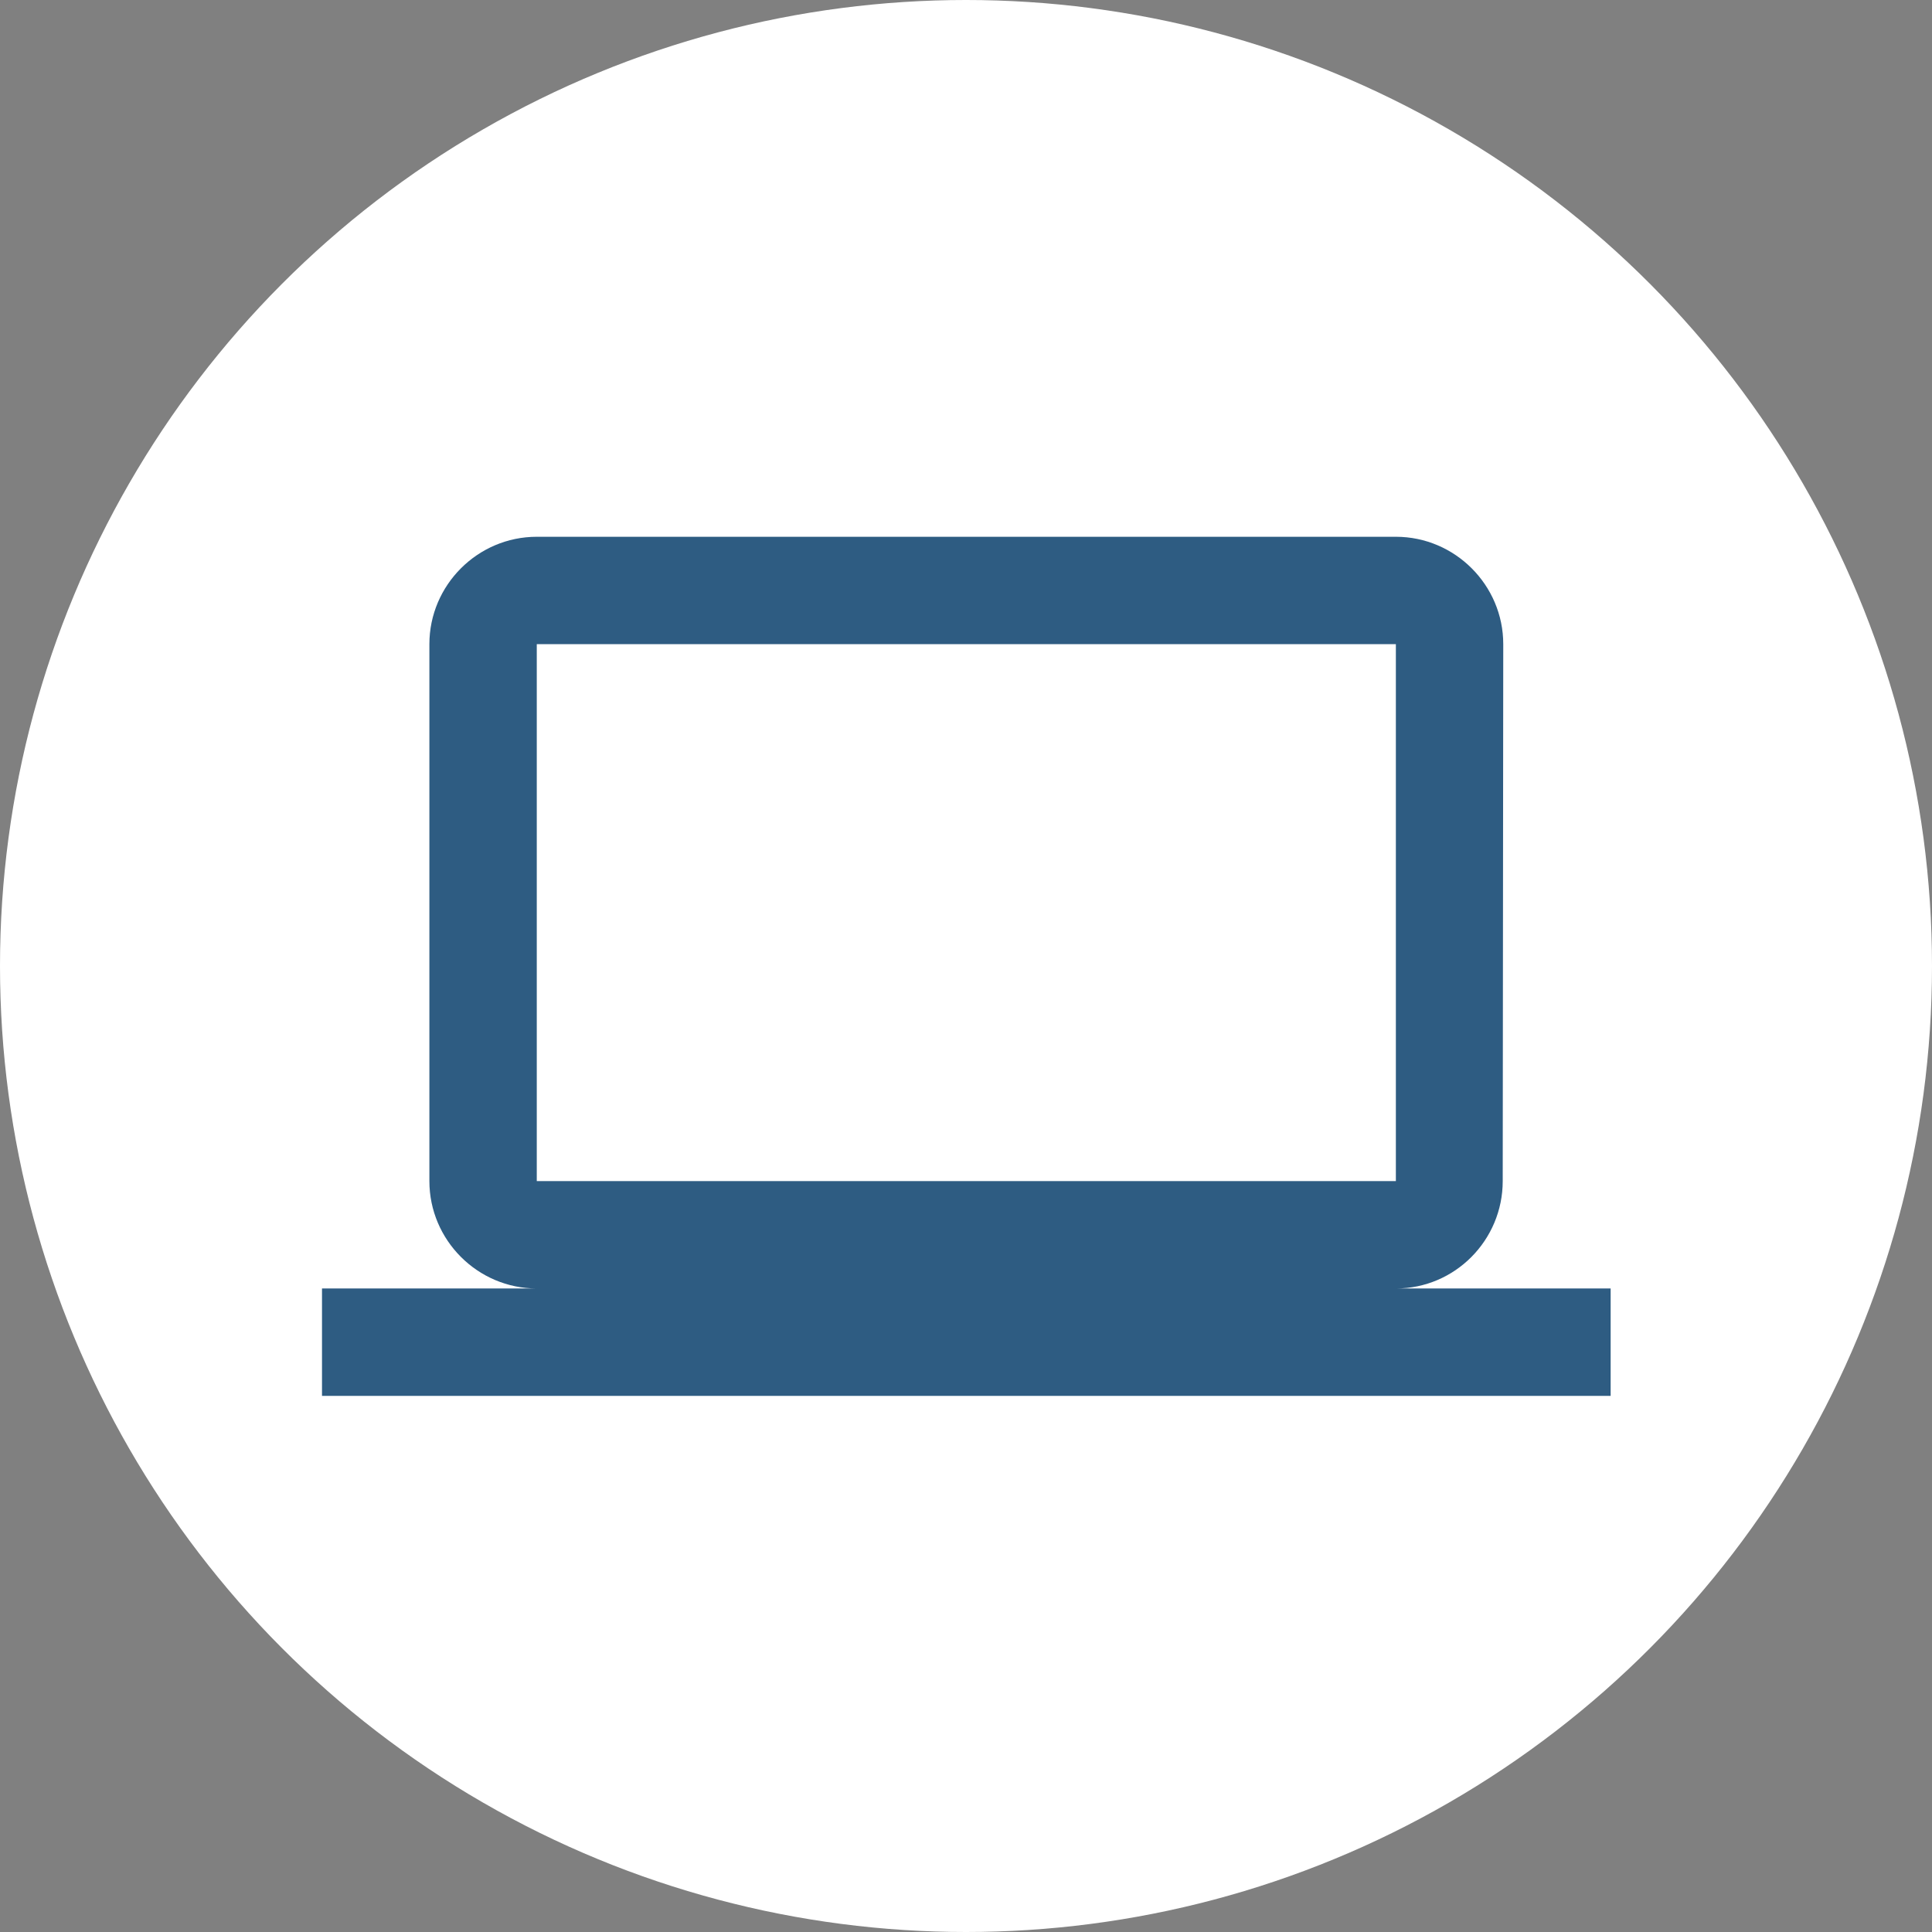
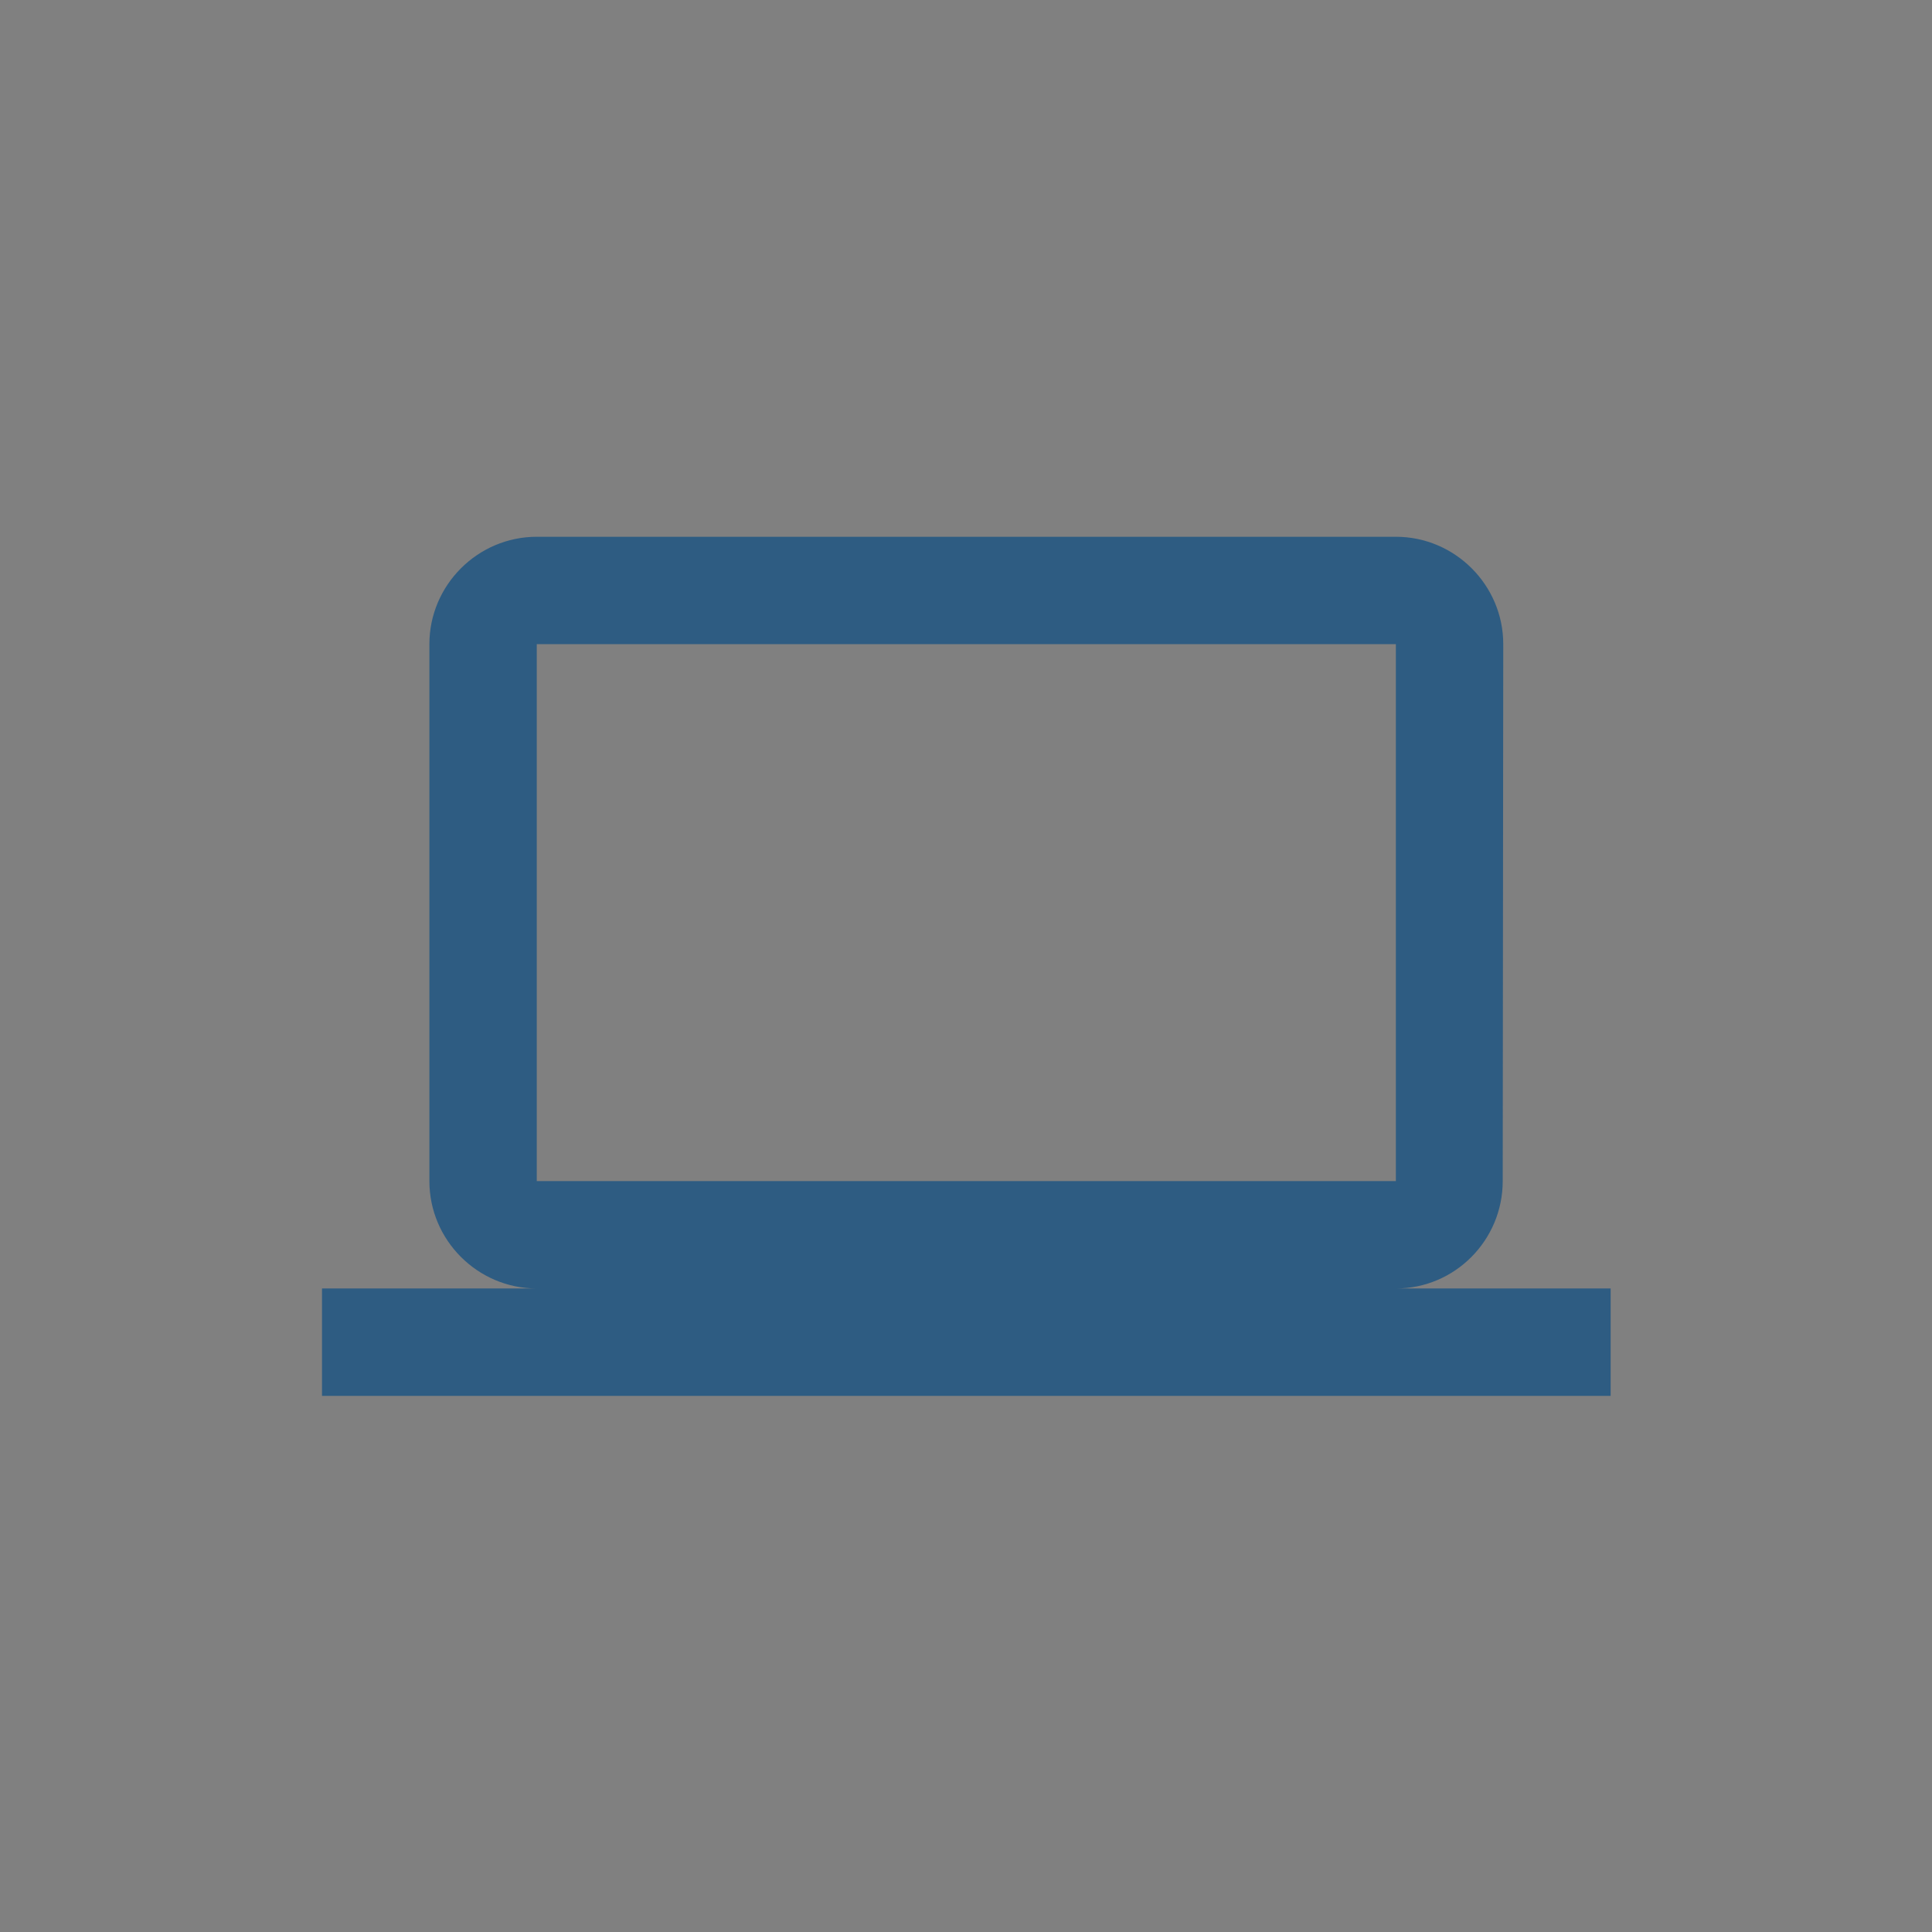
<svg xmlns="http://www.w3.org/2000/svg" width="100%" height="100%" viewBox="0 0 24 24" version="1.1" xml:space="preserve" style="fill-rule:evenodd;clip-rule:evenodd;stroke-linejoin:round;stroke-miterlimit:2;">
  <rect x="0" y="0" width="24" height="24" fill="#808080" stroke="none" />
  <g transform="matrix(1,0,0,1,-28,0)">
    <g id="Icon_Online-Schulung" transform="matrix(1,0,0,1,28,0)">
      <rect x="0" y="0" width="24" height="24" style="fill:none;" />
      <rect x="0" y="0" width="24" height="24" style="fill:none;fill-rule:nonzero;" />
-       <circle cx="12" cy="12" r="12" style="fill:white;" />
      <g transform="matrix(0.667,0,0,0.667,4,4)">
        <path d="M20,18C21.1,18 21.99,17.1 21.99,16L22,6C22,4.9 21.1,4 20,4L4,4C2.9,4 2,4.9 2,6L2,16C2,17.1 2.9,18 4,18L0,18L0,20L24,20L24,18L20,18ZM4,6L20,6L20,16L4,16L4,6Z" style="fill:rgb(46,92,130);fill-rule:nonzero;" />
      </g>
    </g>
  </g>
</svg>